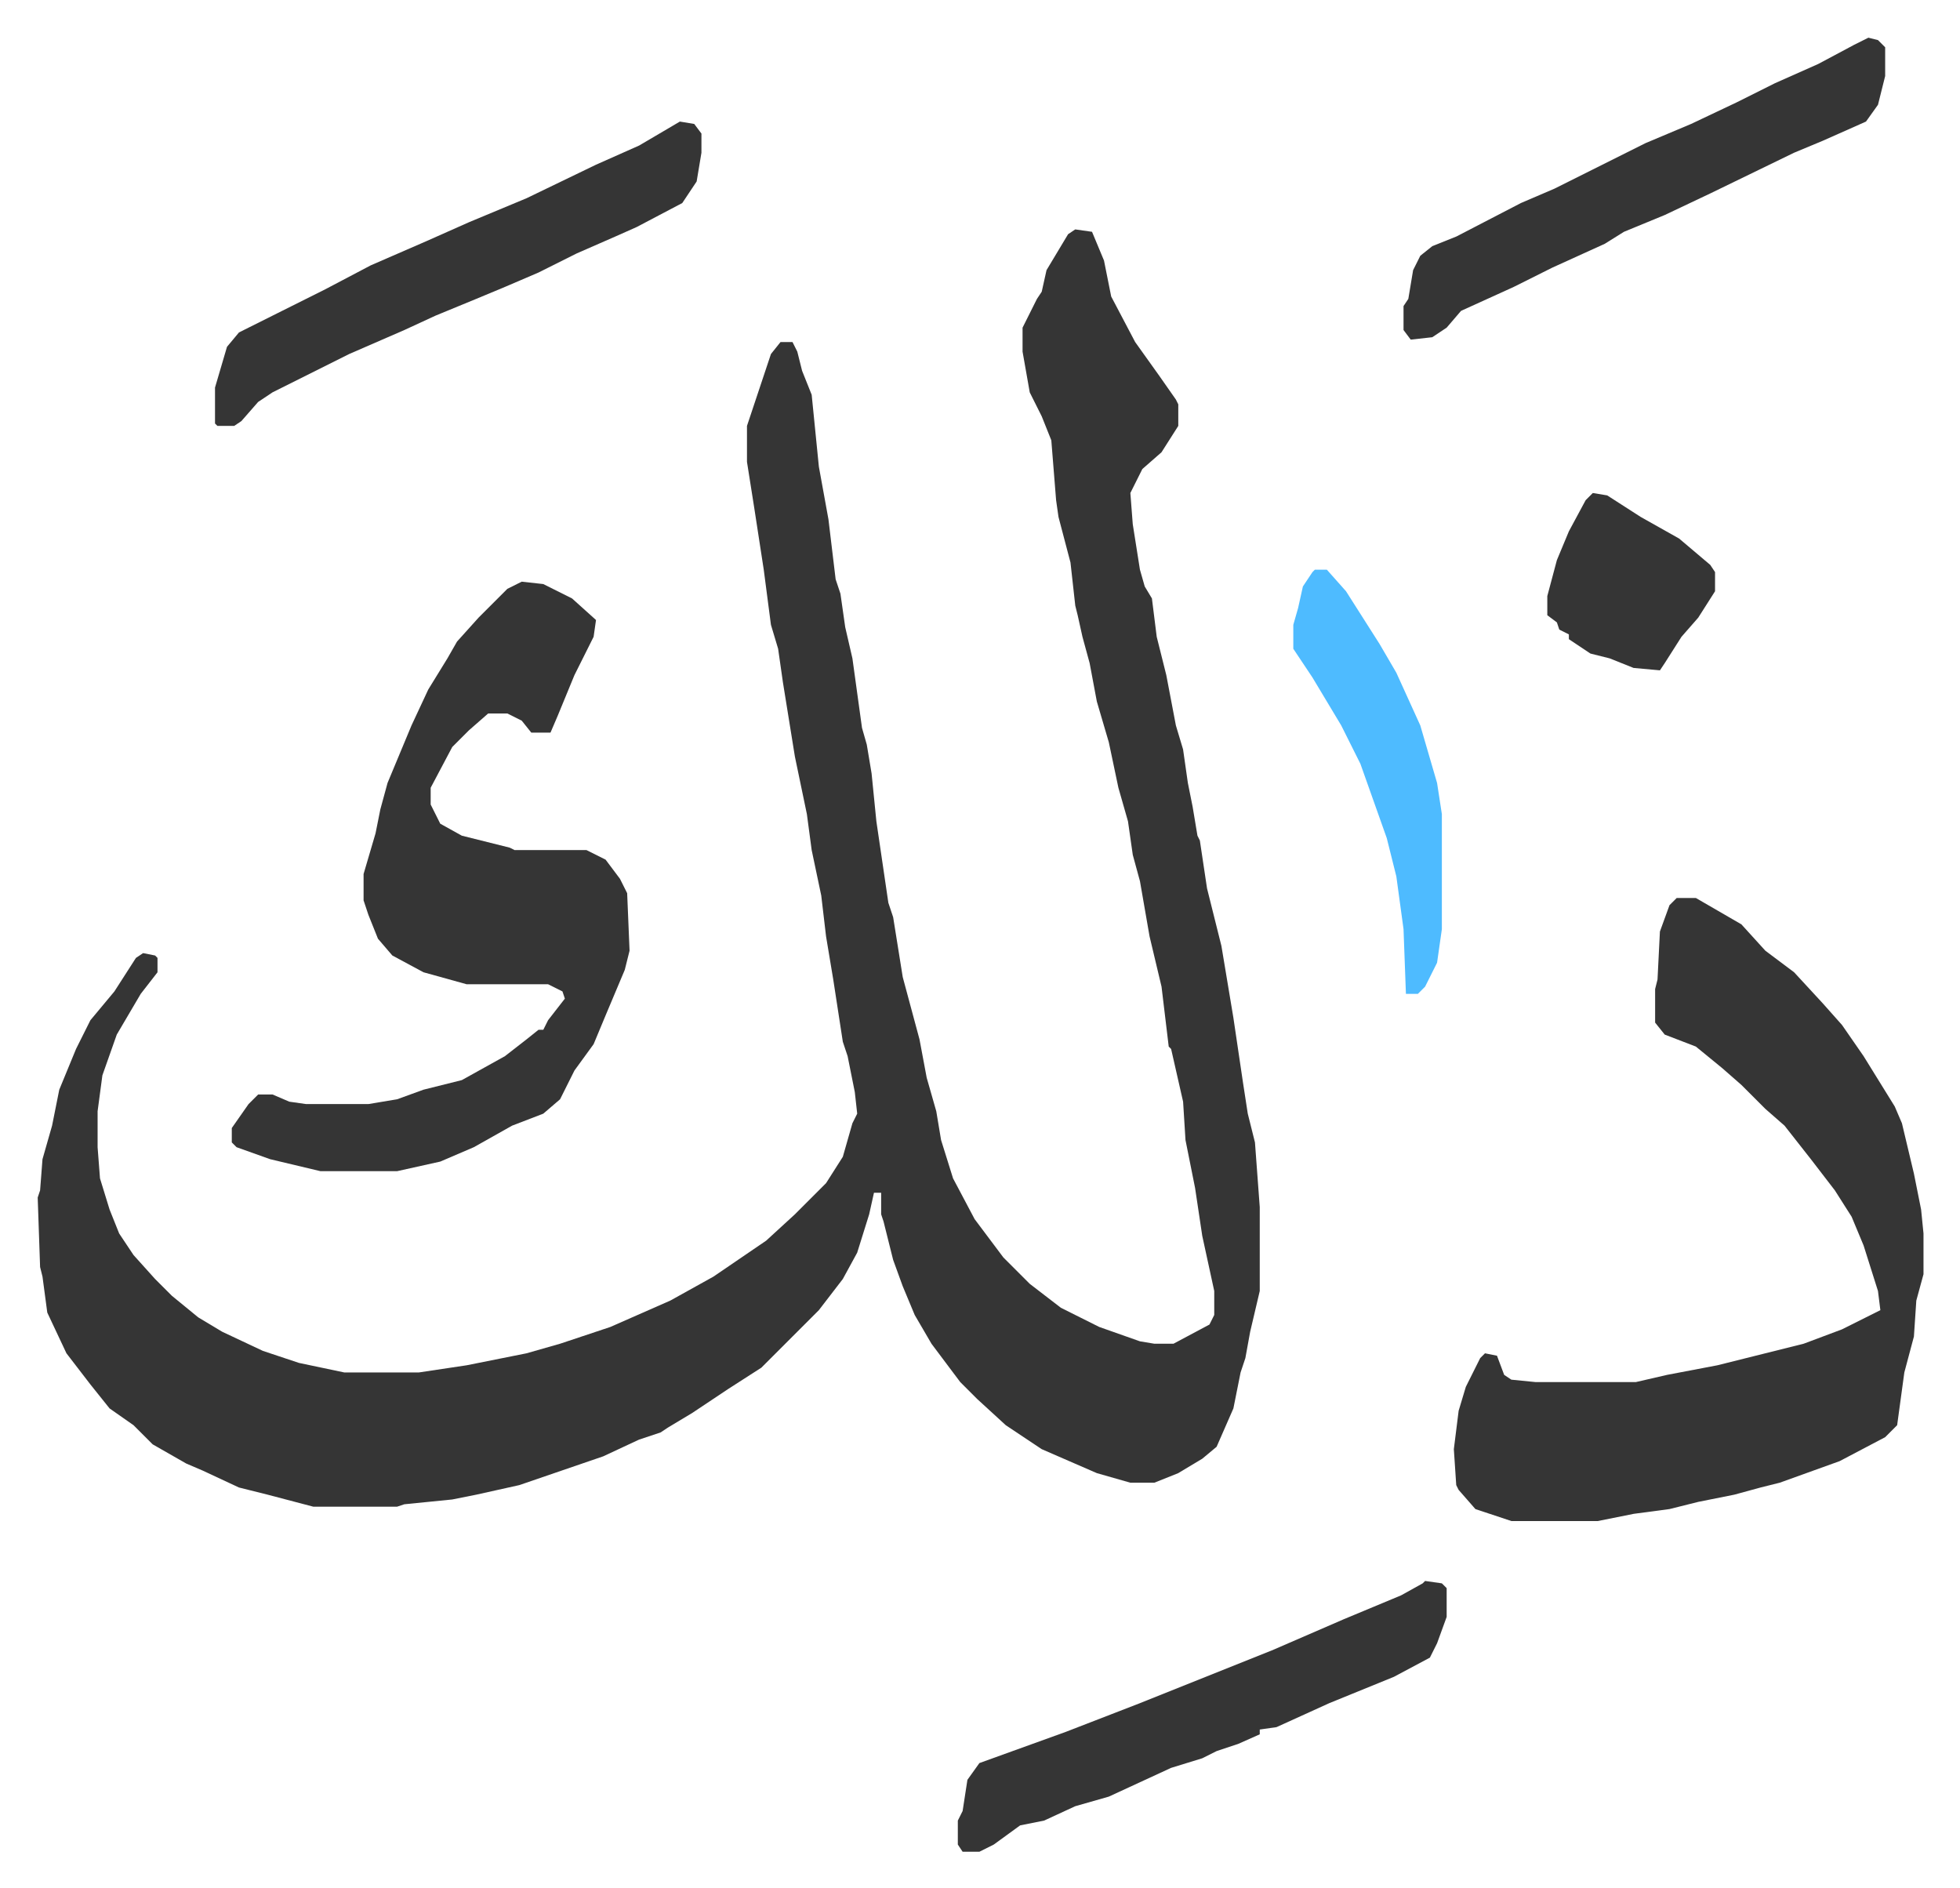
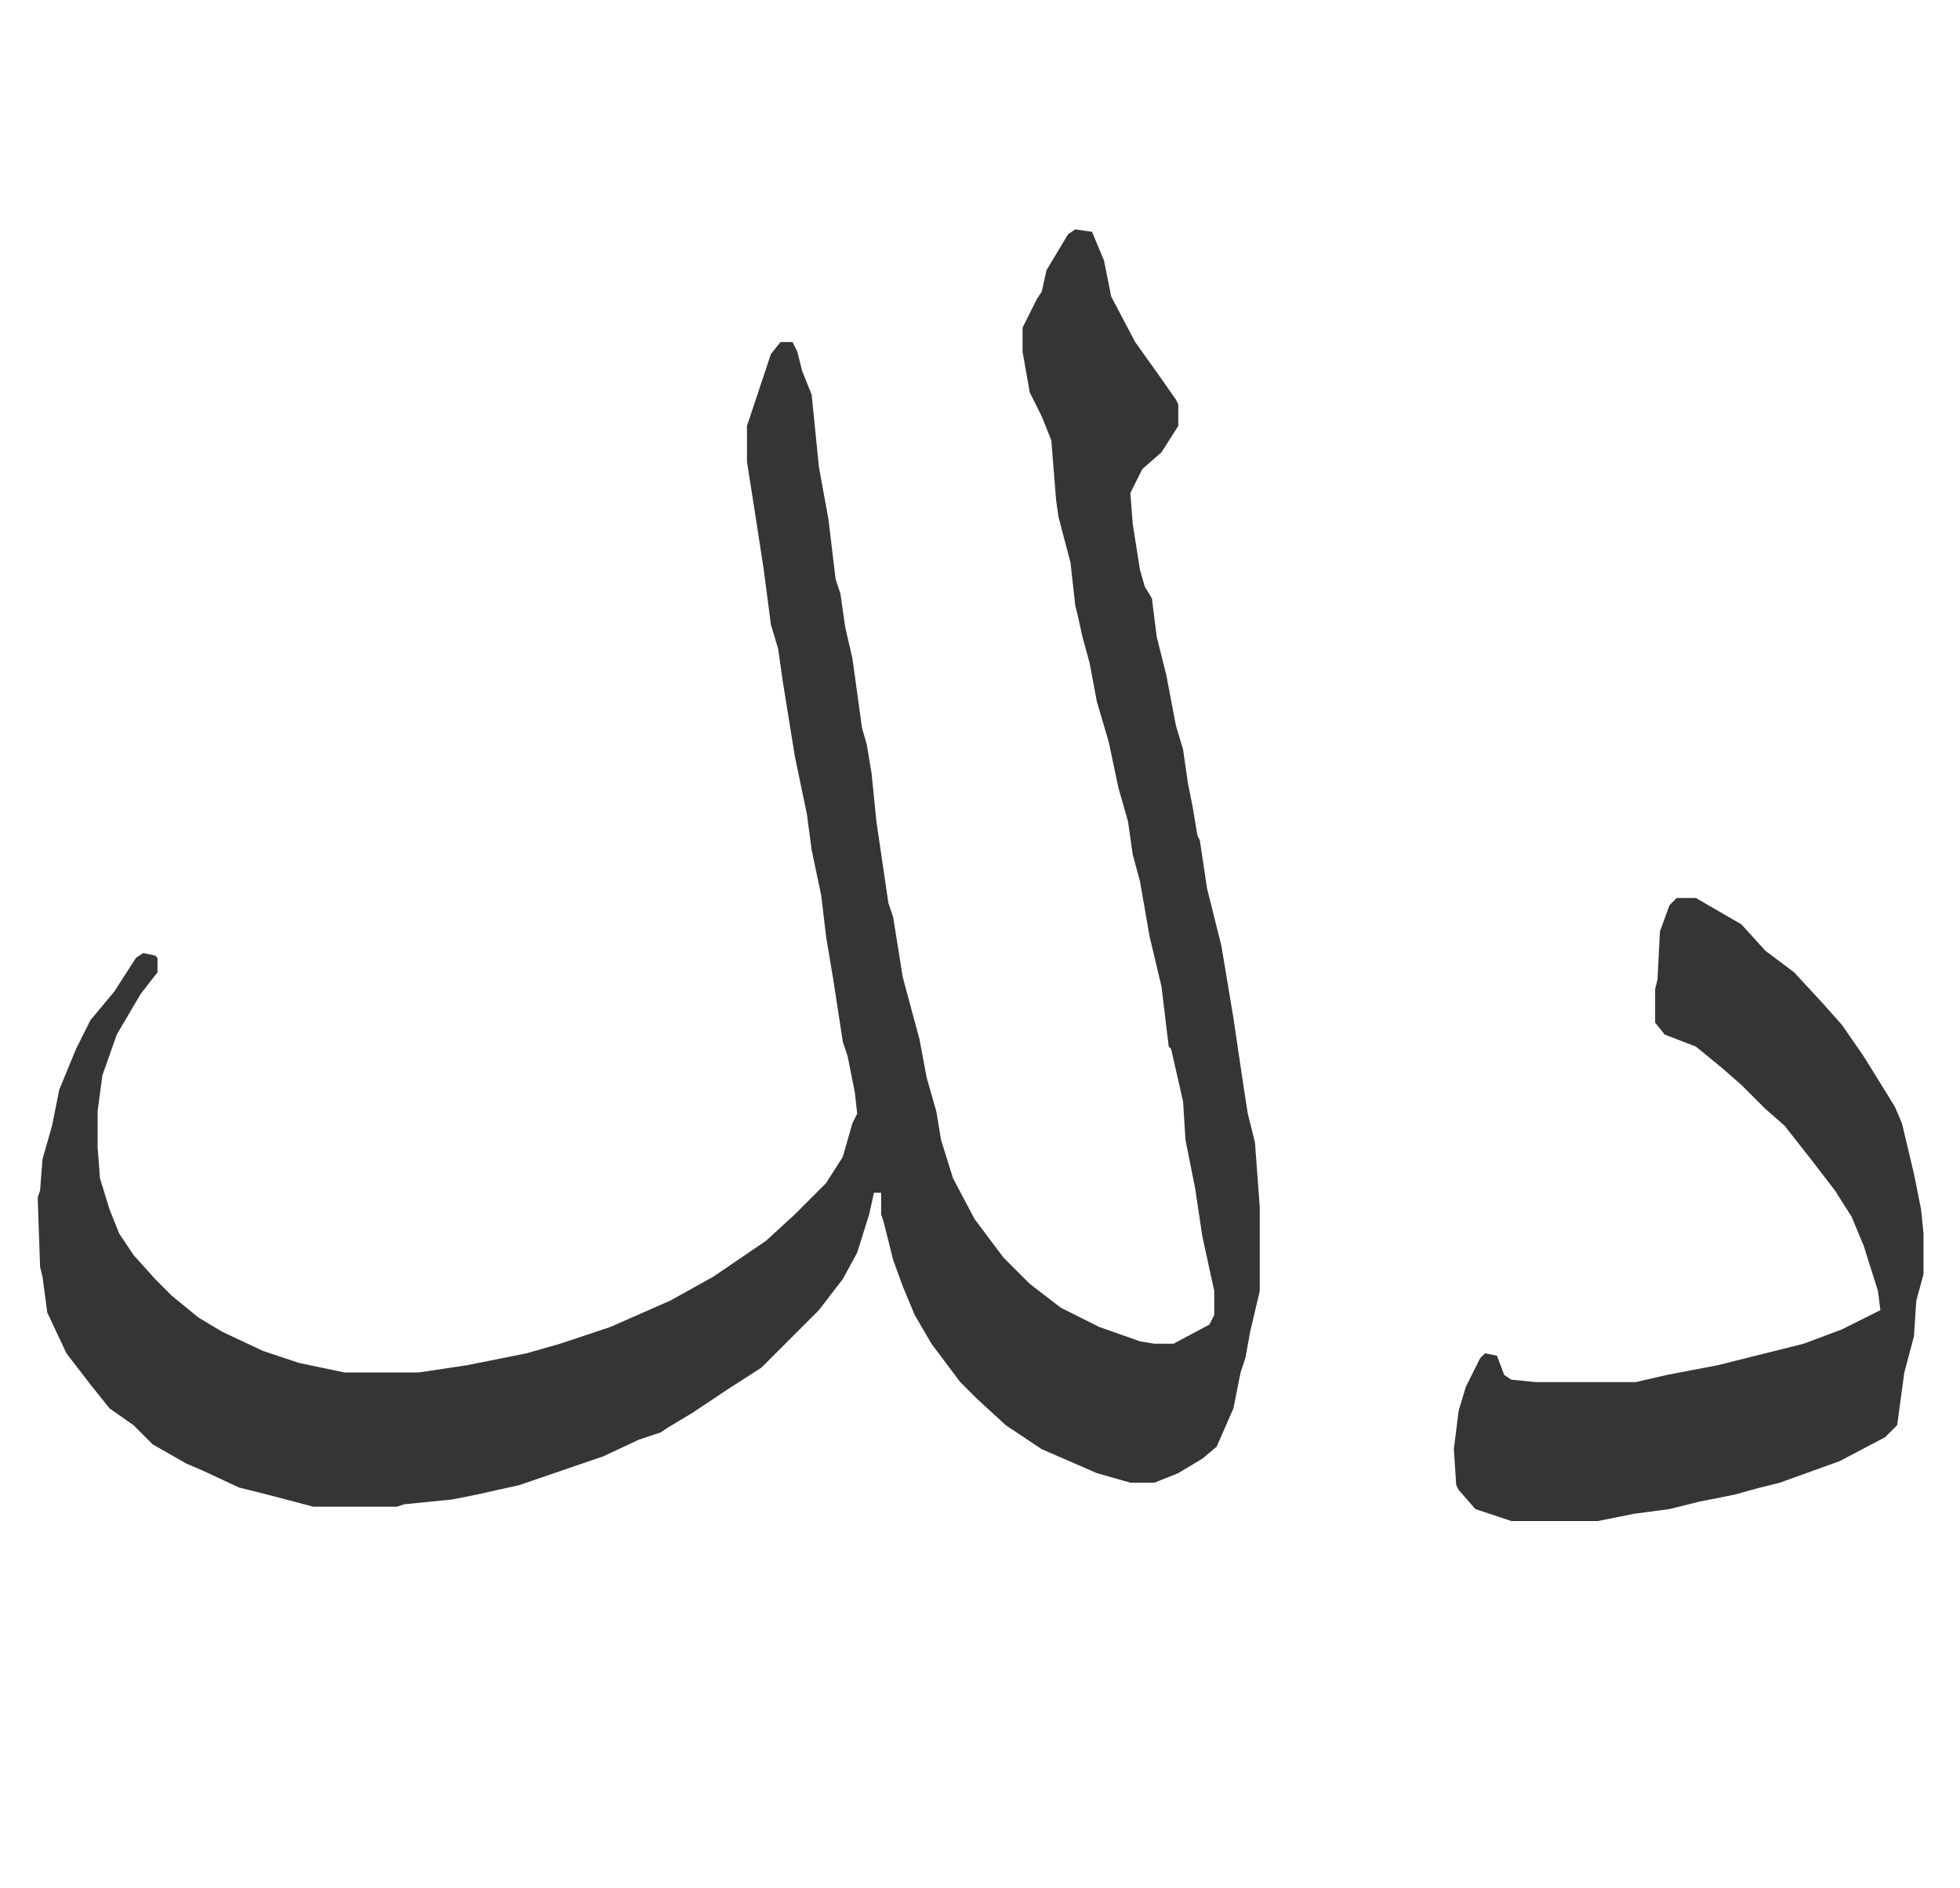
<svg xmlns="http://www.w3.org/2000/svg" role="img" viewBox="-15.73 375.27 817.96 787.96">
  <path fill="#353535" id="rule_normal" d="M433 471l7 1 5 12 3 15 10 19 10 14 7 10 1 2v9l-7 11-8 7-5 10 1 13 3 19 2 7 3 5 2 16 4 16 4 21 3 10 2 14 2 10 2 12 1 2 3 20 6 24 5 30 4 27 2 13 3 12 2 27v35l-4 17-2 11-2 6-3 15-7 16-6 5-10 6-10 4h-10l-14-4-23-10-15-10-12-11-7-7-6-8-6-8-7-12-5-12-4-11-4-16-1-3v-9h-3l-2 9-5 16-6 11-10 13-24 24-14 9-15 10-10 6-3 2-9 3-15 7-35 12-18 4-10 2-20 2-3 1h-35l-19-5-12-3-15-7-7-3-14-8-8-8-10-7-8-10-10-13-8-17-2-15-1-4-1-29 1-3 1-13 4-14 3-15 7-17 6-12 10-12 9-14 3-2 5 1 1 1v6l-7 9-10 17-6 17-2 15v15l1 13 4 13 4 10 6 9 9 10 7 7 11 9 10 6 17 8 15 5 19 4h31l20-3 25-5 14-4 21-7 25-11 18-10 22-15 12-11 13-13 7-11 4-14 2-4-1-9-3-15-2-6-4-26-3-18-2-17-4-19-2-15-5-24-5-31-2-14-3-10-3-23-4-26-3-19v-15l6-18 4-12 4-5h5l2 4 2 8 4 10 3 30 4 22 3 25 2 6 2 14 3 13 4 29 2 7 2 12 2 20 5 34 2 6 4 25 7 26 3 16 4 14 2 12 5 16 9 17 12 16 11 11 13 10 16 8 17 6 6 1h8l15-8 2-4v-10l-5-23-3-20-4-20-1-16-5-22-1-1-3-25-5-21-4-23-3-11-2-14-4-14-4-19-5-17-3-16-3-11-2-9-1-4-2-18-5-19-1-7-2-25-4-10-5-10-3-17v-10l6-12 2-3 2-9 9-15zm251 279h8l19 11 10 11 12 9 12 13 8 9 9 13 13 21 3 7 5 21 3 15 1 10v17l-3 11-1 15-4 15-3 22-5 5-19 10-25 9-8 2-11 3-15 3-12 3-15 2-15 3h-36l-15-5-7-8-1-2-1-15 2-16 3-10 6-12 2-2 5 1 3 8 3 2 10 1h42l13-3 21-4 16-4 20-5 16-6 16-8-1-8-6-19-5-12-7-11-10-13-11-14-8-7-10-10-8-7-11-9-13-5-4-5v-14l1-4 1-20 4-11z" />
-   <path fill="#353535" id="rule_normal" d="M202 618l9 1 12 6 10 9-1 7-8 16-7 17-3 7h-8l-4-5-6-3h-8l-8 7-7 7-9 17v7l4 8 9 5 20 5 2 1h30l8 4 6 8 3 6 1 24-2 8-8 19-5 12-8 11-6 12-7 6-13 5-16 9-14 6-18 4h-32l-21-5-14-5-2-2v-6l7-10 4-4h6l7 3 7 1h26l12-2 11-4 16-4 18-10 9-7 5-4h2l2-4 7-9-1-3-6-3h-34l-18-5-13-7-6-7-4-10-2-6v-11l5-17 2-10 3-11 10-24 7-15 8-13 4-7 9-10 12-12zm66-192l6 1 3 4v8l-2 12-6 9-19 10-9 4-16 7-16 8-14 6-12 5-17 7-13 6-23 10-16 8-16 8-6 4-7 8-3 2h-7l-1-1v-15l5-17 5-6 16-8 20-10 19-10 23-10 18-8 24-10 29-14 18-8zm311 609l7 1 2 2v12l-4 11-3 6-15 8-27 11-11 5-11 5-7 1v2l-9 4-9 3-6 3-13 4-26 12-14 4-13 6-10 2-11 8-6 3h-7l-2-3v-10l2-4 2-13 5-7 36-13 31-12 10-4 20-8 25-10 30-13 24-10 9-5zm185-644l4 1 3 3v12l-3 12-5 7-18 8-12 5-35 17-19 9-17 7-8 5-22 10-16 8-22 10-6 7-6 4-9 1-3-4v-10l2-3 2-12 3-6 5-4 10-4 27-14 14-6 16-8 22-11 19-8 19-9 16-8 18-8 15-8z" />
-   <path fill="#4ebbff" id="rule_madd_normal_2_vowels" d="M533 613h5l8 9 14 22 7 12 10 22 7 24 2 13v48l-2 14-5 10-3 3h-5l-1-27-3-22-4-16-11-31-8-16-12-20-8-12v-10l2-7 2-9 4-6z" />
-   <path fill="#353535" id="rule_normal" d="M649 581l6 1 14 9 16 9 13 11 2 3v8l-7 11-7 8-7 11-2 3-11-1-10-4-8-2-6-4-3-2v-2l-4-2-1-3-4-3v-8l4-15 5-12 7-13z" />
</svg>